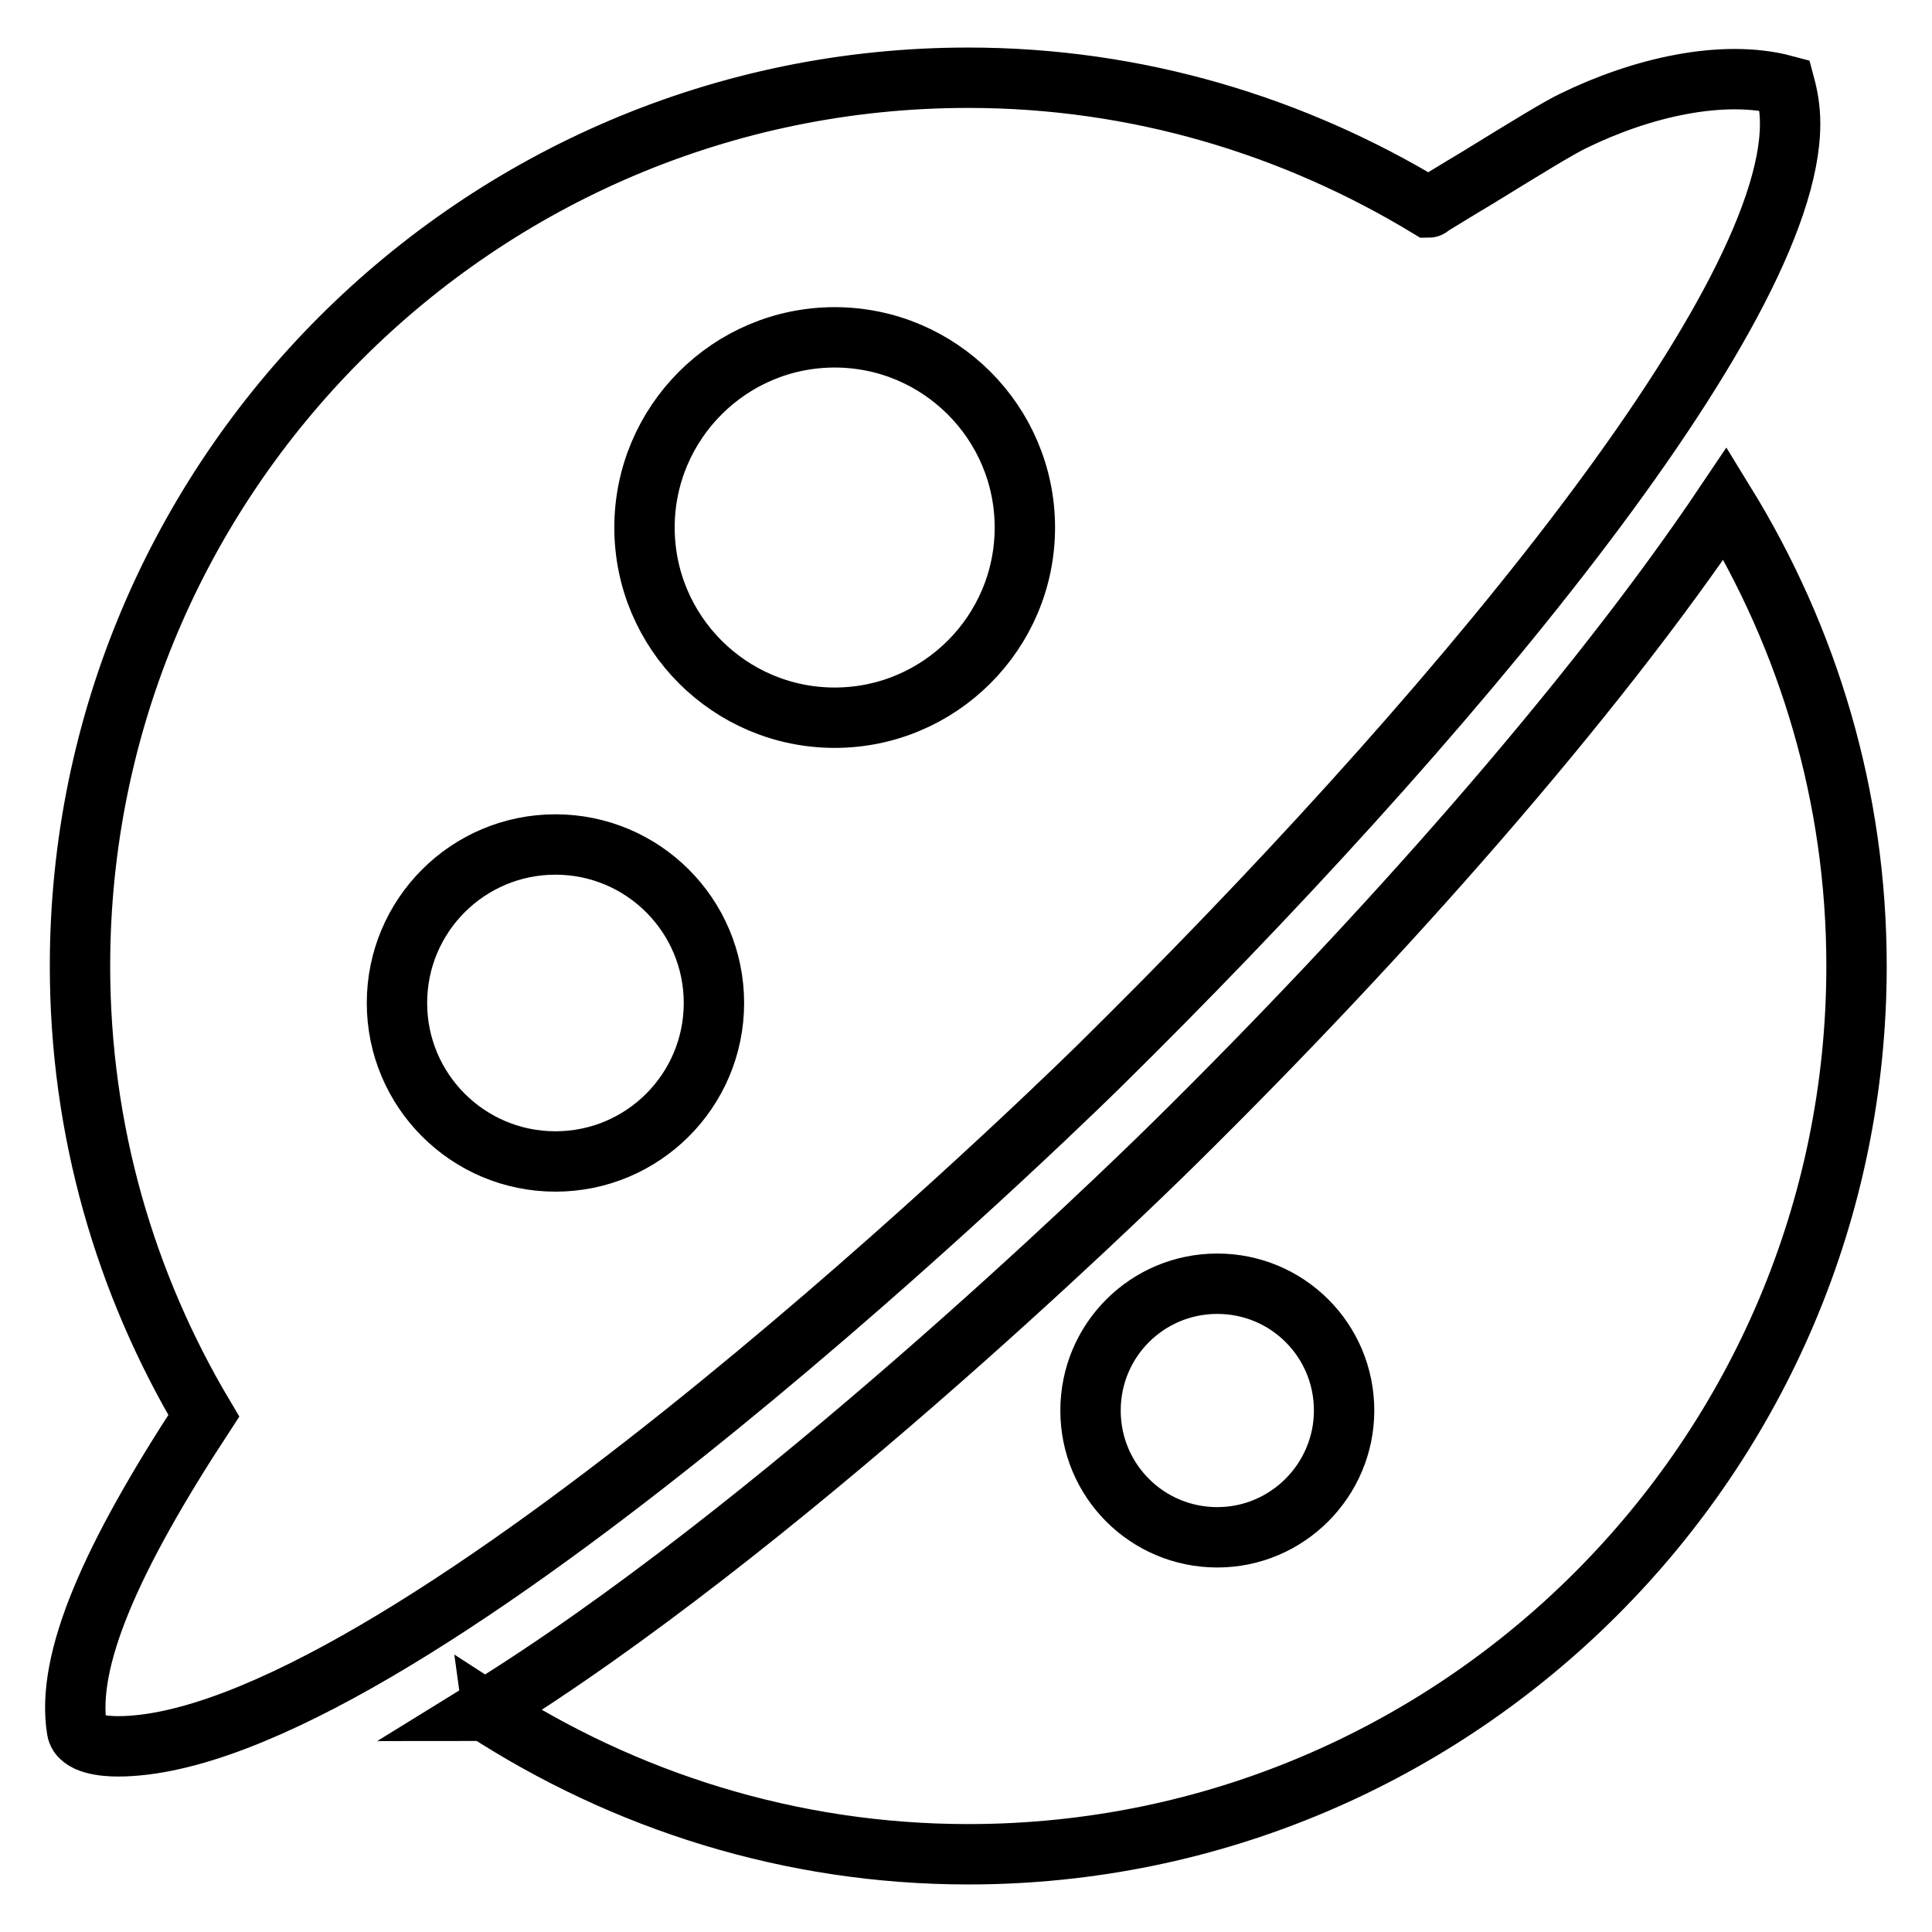
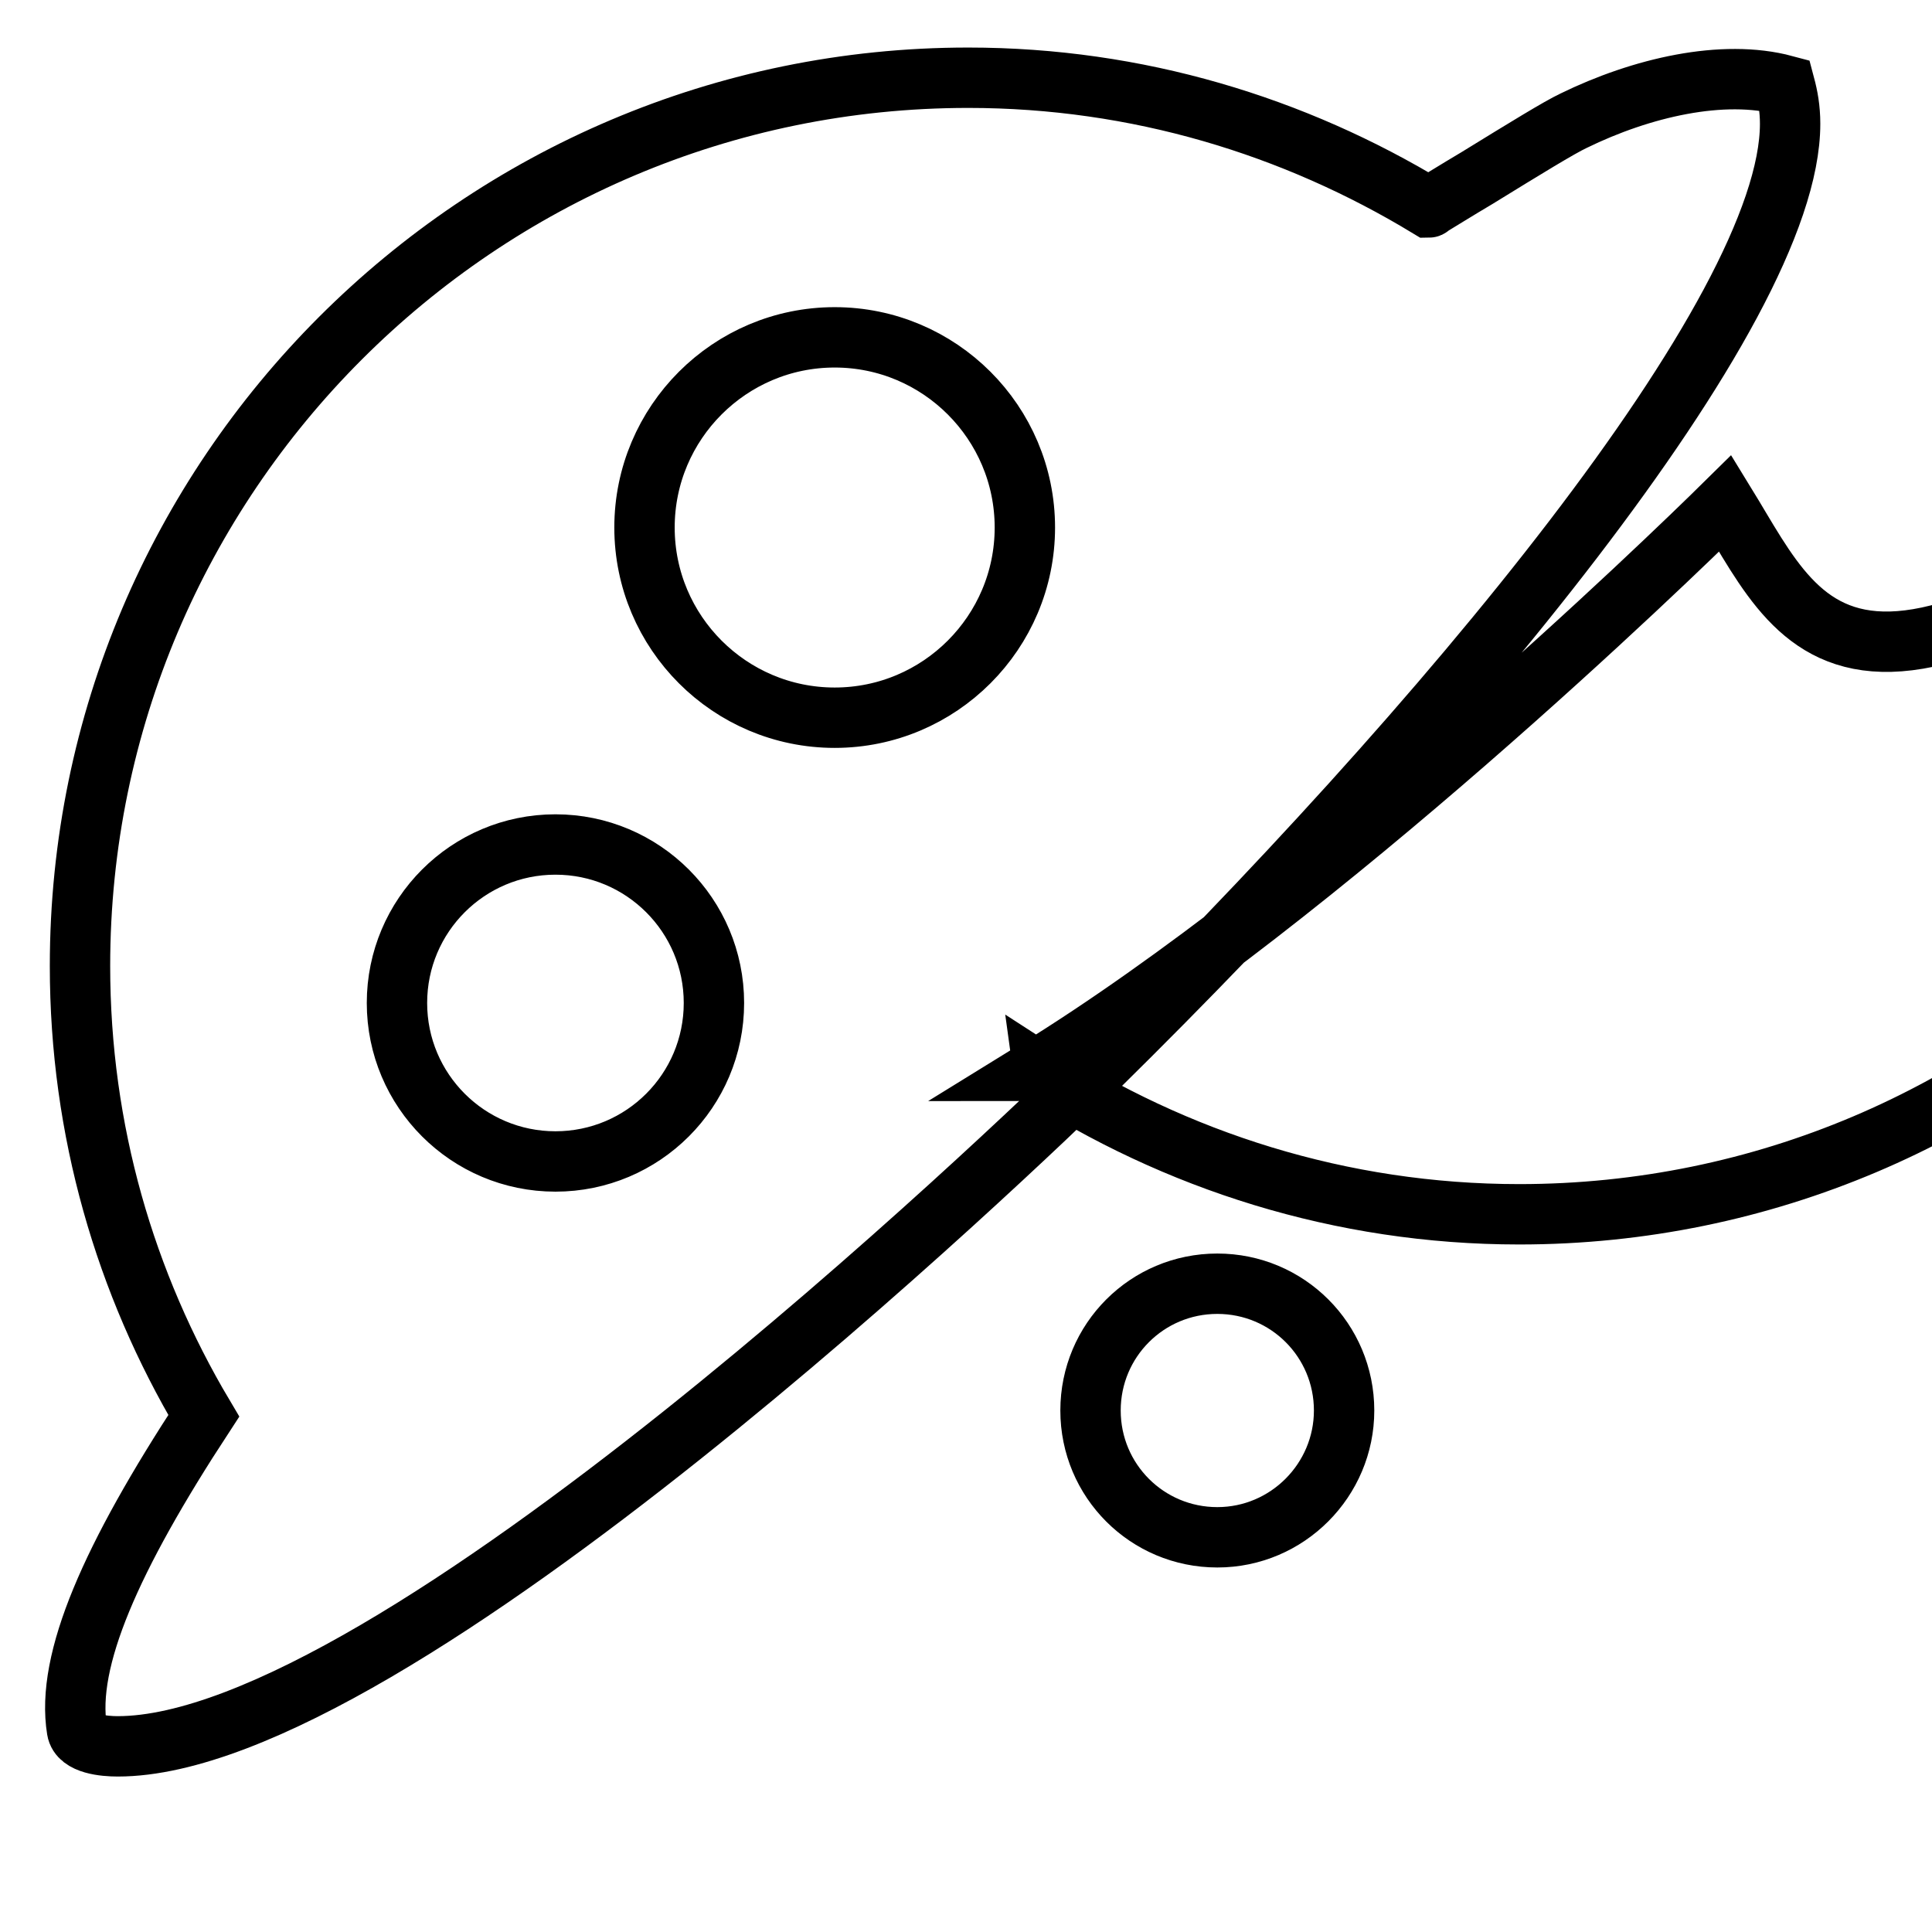
<svg xmlns="http://www.w3.org/2000/svg" version="1.1" x="0px" y="0px" viewBox="0 0 256 256" enable-background="new 0 0 256 256" xml:space="preserve">
  <g>
-     <path stroke-width="8" fill-opacity="0" stroke="#000000" d="M237.2,16.4c0-2-0.3-3.6-0.7-5.1c-8.2-2.2-19,0.3-28,4.7c-1.9,0.9-6.3,3.6-12.8,7.6 c-2.7,1.6-5.1,3.1-6.1,3.7c-0.1,0.1-0.2,0.2-0.3,0.2c-17.8-10.8-38.6-17.2-61-17.2C63.4,10.3,10.6,63.1,10.6,128 c0,21.8,6,42.1,16.4,59.6C14.7,206.4,8.7,220,10.2,229.2c0.3,1.9,3.6,2.2,5.4,2.2c36.4,0,119.5-79.8,129.9-90 C191.1,96.5,237.2,41.5,237.2,16.4z M73.6,153.9c-11.6,0-21-9.4-21-21c0-11.6,9.4-21,21-21s21,9.4,21,21 C94.6,144.5,85.2,153.9,73.6,153.9z M110.6,95.1c-13.9,0-25.2-11.3-25.2-25.2s11.3-25.2,25.2-25.2c13.9,0,25.2,11.3,25.2,25.2 S124.5,95.1,110.6,95.1z M228.6,66.7c-17.6,26.2-45.4,57.6-73,84.8c-7.5,7.4-53.2,51.6-91.5,75.2c0,0,0.1,0,0.1-0.1 c18.5,12,40.5,19.1,64.1,19.1c64.9,0,117.7-52.8,117.7-117.7C246,105.5,239.6,84.6,228.6,66.7z M161.3,203.7 c-9.3,0-16.8-7.5-16.8-16.8c0-9.3,7.5-16.8,16.8-16.8c9.3,0,16.8,7.5,16.8,16.8C178.1,196.1,170.6,203.7,161.3,203.7z" />
+     <path stroke-width="8" fill-opacity="0" stroke="#000000" d="M237.2,16.4c0-2-0.3-3.6-0.7-5.1c-8.2-2.2-19,0.3-28,4.7c-1.9,0.9-6.3,3.6-12.8,7.6 c-2.7,1.6-5.1,3.1-6.1,3.7c-0.1,0.1-0.2,0.2-0.3,0.2c-17.8-10.8-38.6-17.2-61-17.2C63.4,10.3,10.6,63.1,10.6,128 c0,21.8,6,42.1,16.4,59.6C14.7,206.4,8.7,220,10.2,229.2c0.3,1.9,3.6,2.2,5.4,2.2c36.4,0,119.5-79.8,129.9-90 C191.1,96.5,237.2,41.5,237.2,16.4z M73.6,153.9c-11.6,0-21-9.4-21-21c0-11.6,9.4-21,21-21s21,9.4,21,21 C94.6,144.5,85.2,153.9,73.6,153.9z M110.6,95.1c-13.9,0-25.2-11.3-25.2-25.2s11.3-25.2,25.2-25.2c13.9,0,25.2,11.3,25.2,25.2 S124.5,95.1,110.6,95.1z M228.6,66.7c-7.5,7.4-53.2,51.6-91.5,75.2c0,0,0.1,0,0.1-0.1 c18.5,12,40.5,19.1,64.1,19.1c64.9,0,117.7-52.8,117.7-117.7C246,105.5,239.6,84.6,228.6,66.7z M161.3,203.7 c-9.3,0-16.8-7.5-16.8-16.8c0-9.3,7.5-16.8,16.8-16.8c9.3,0,16.8,7.5,16.8,16.8C178.1,196.1,170.6,203.7,161.3,203.7z" />
  </g>
</svg>